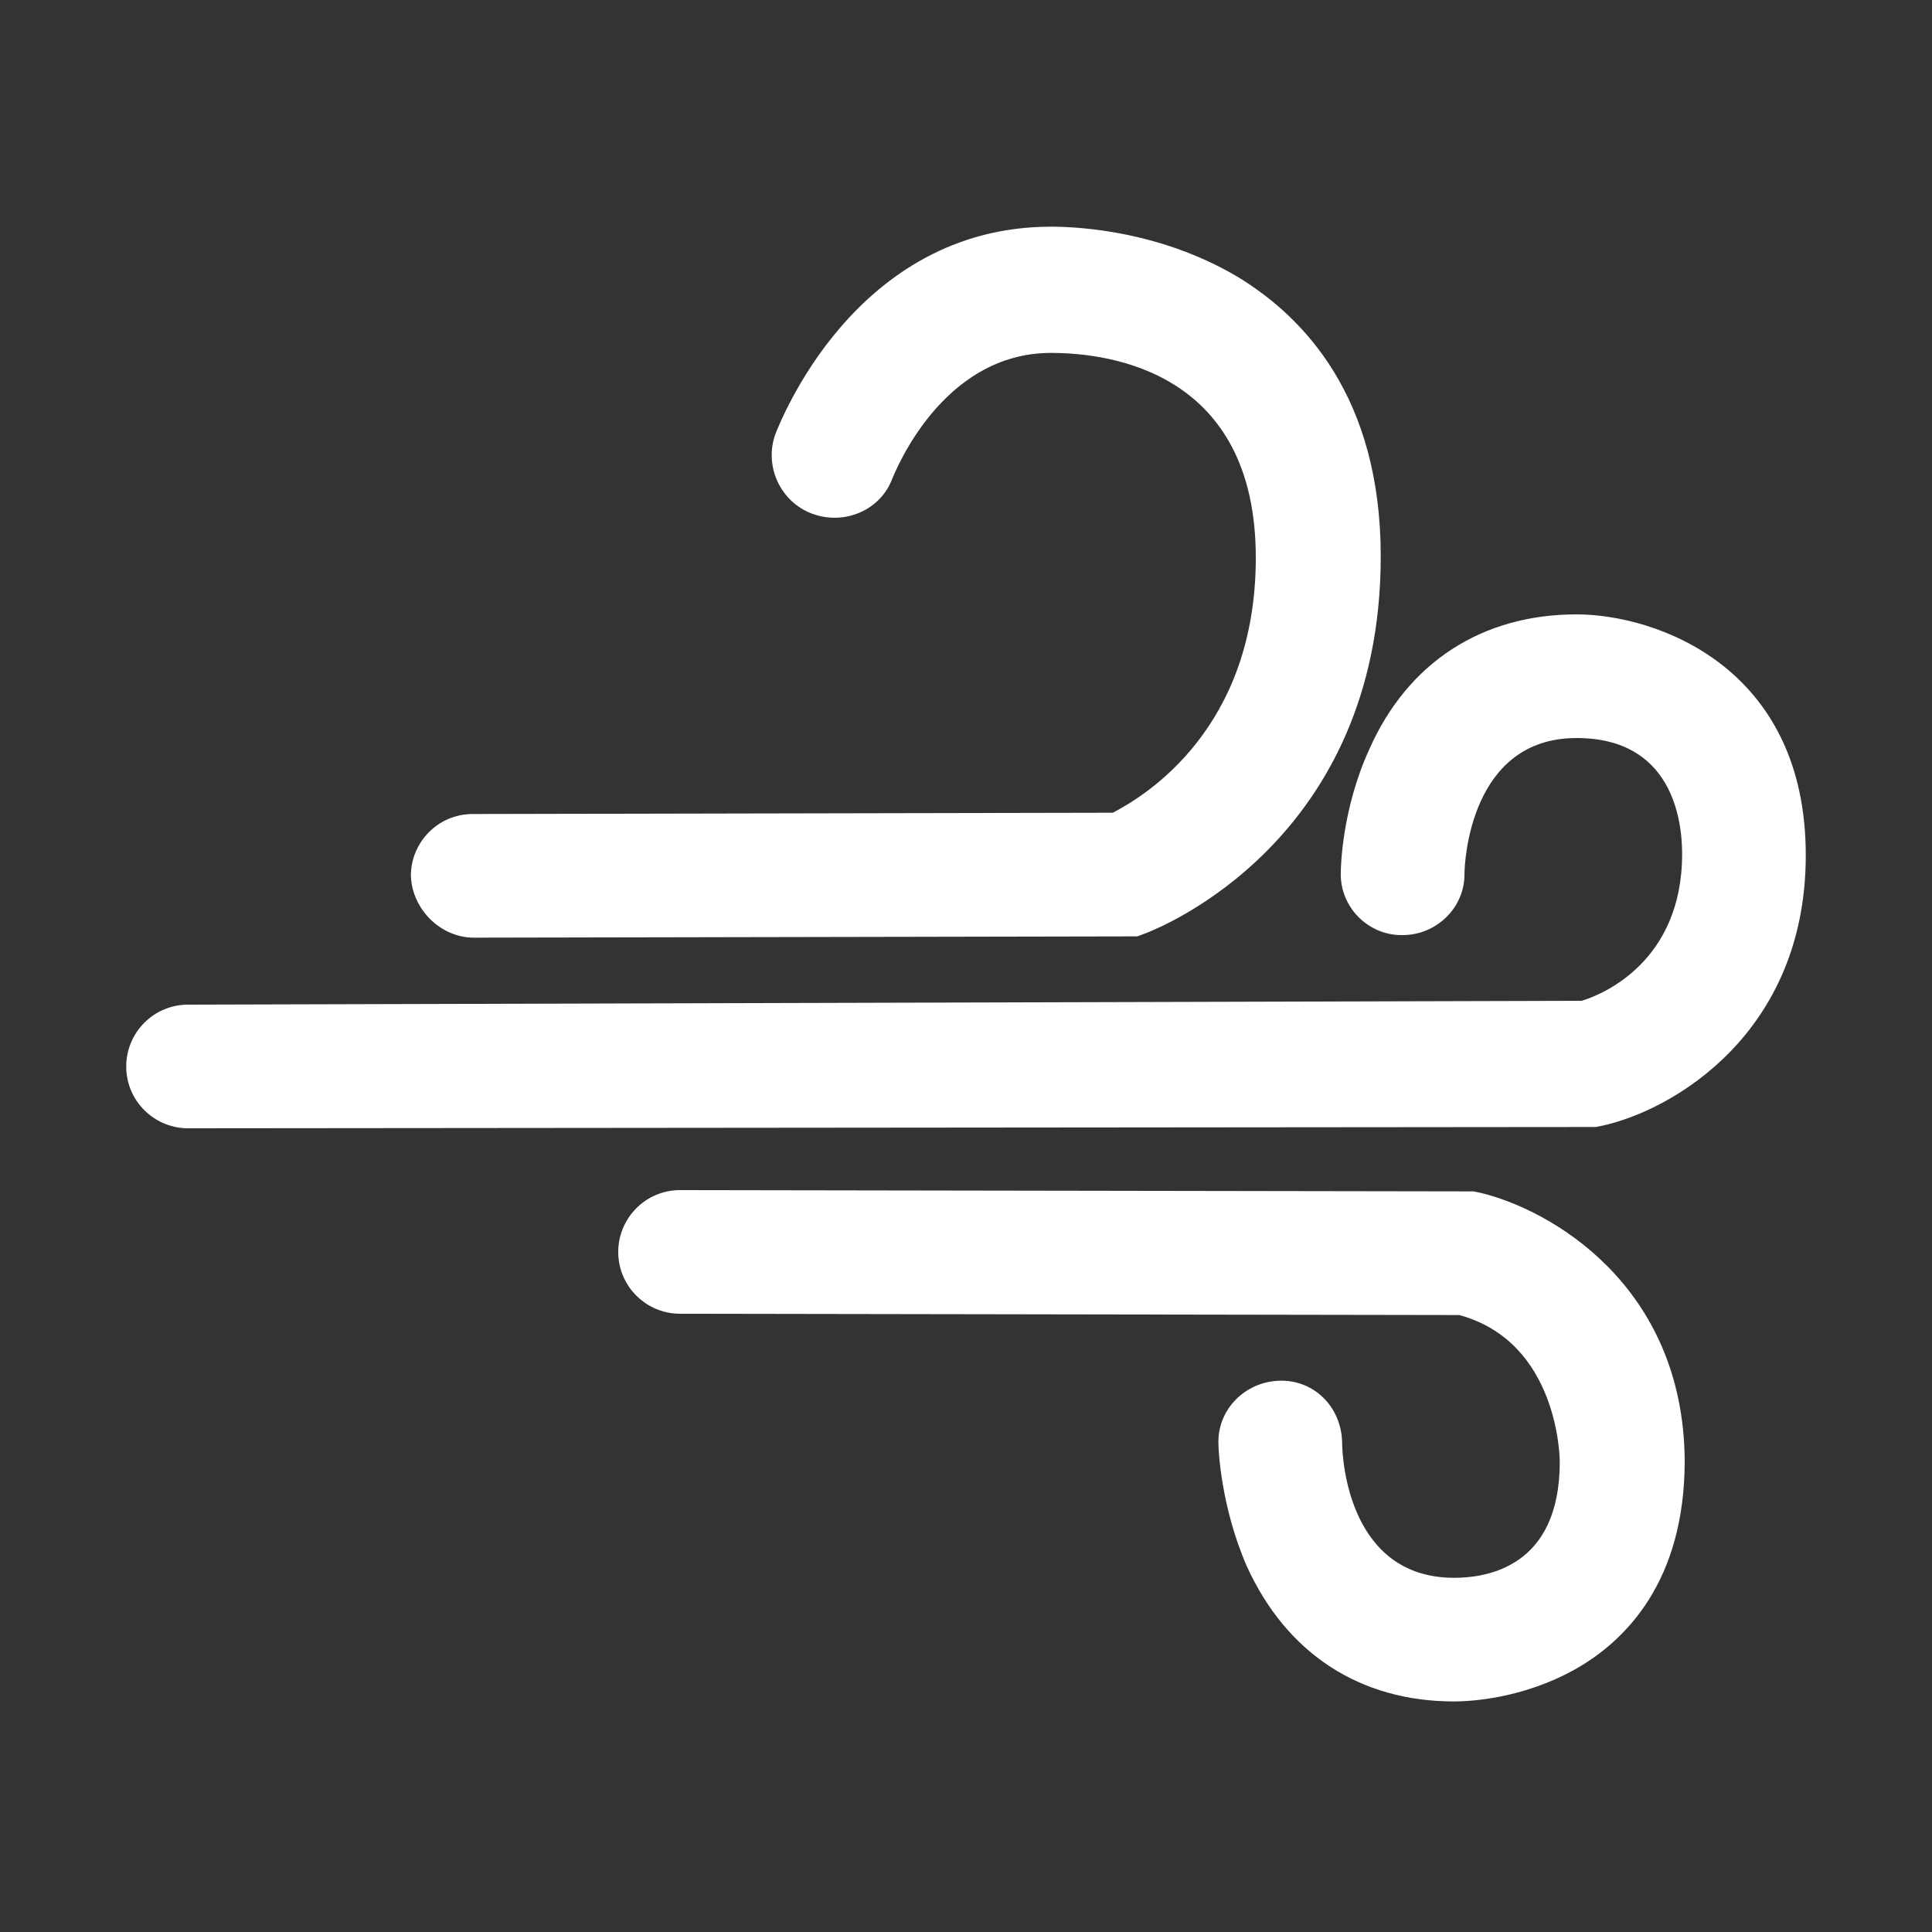
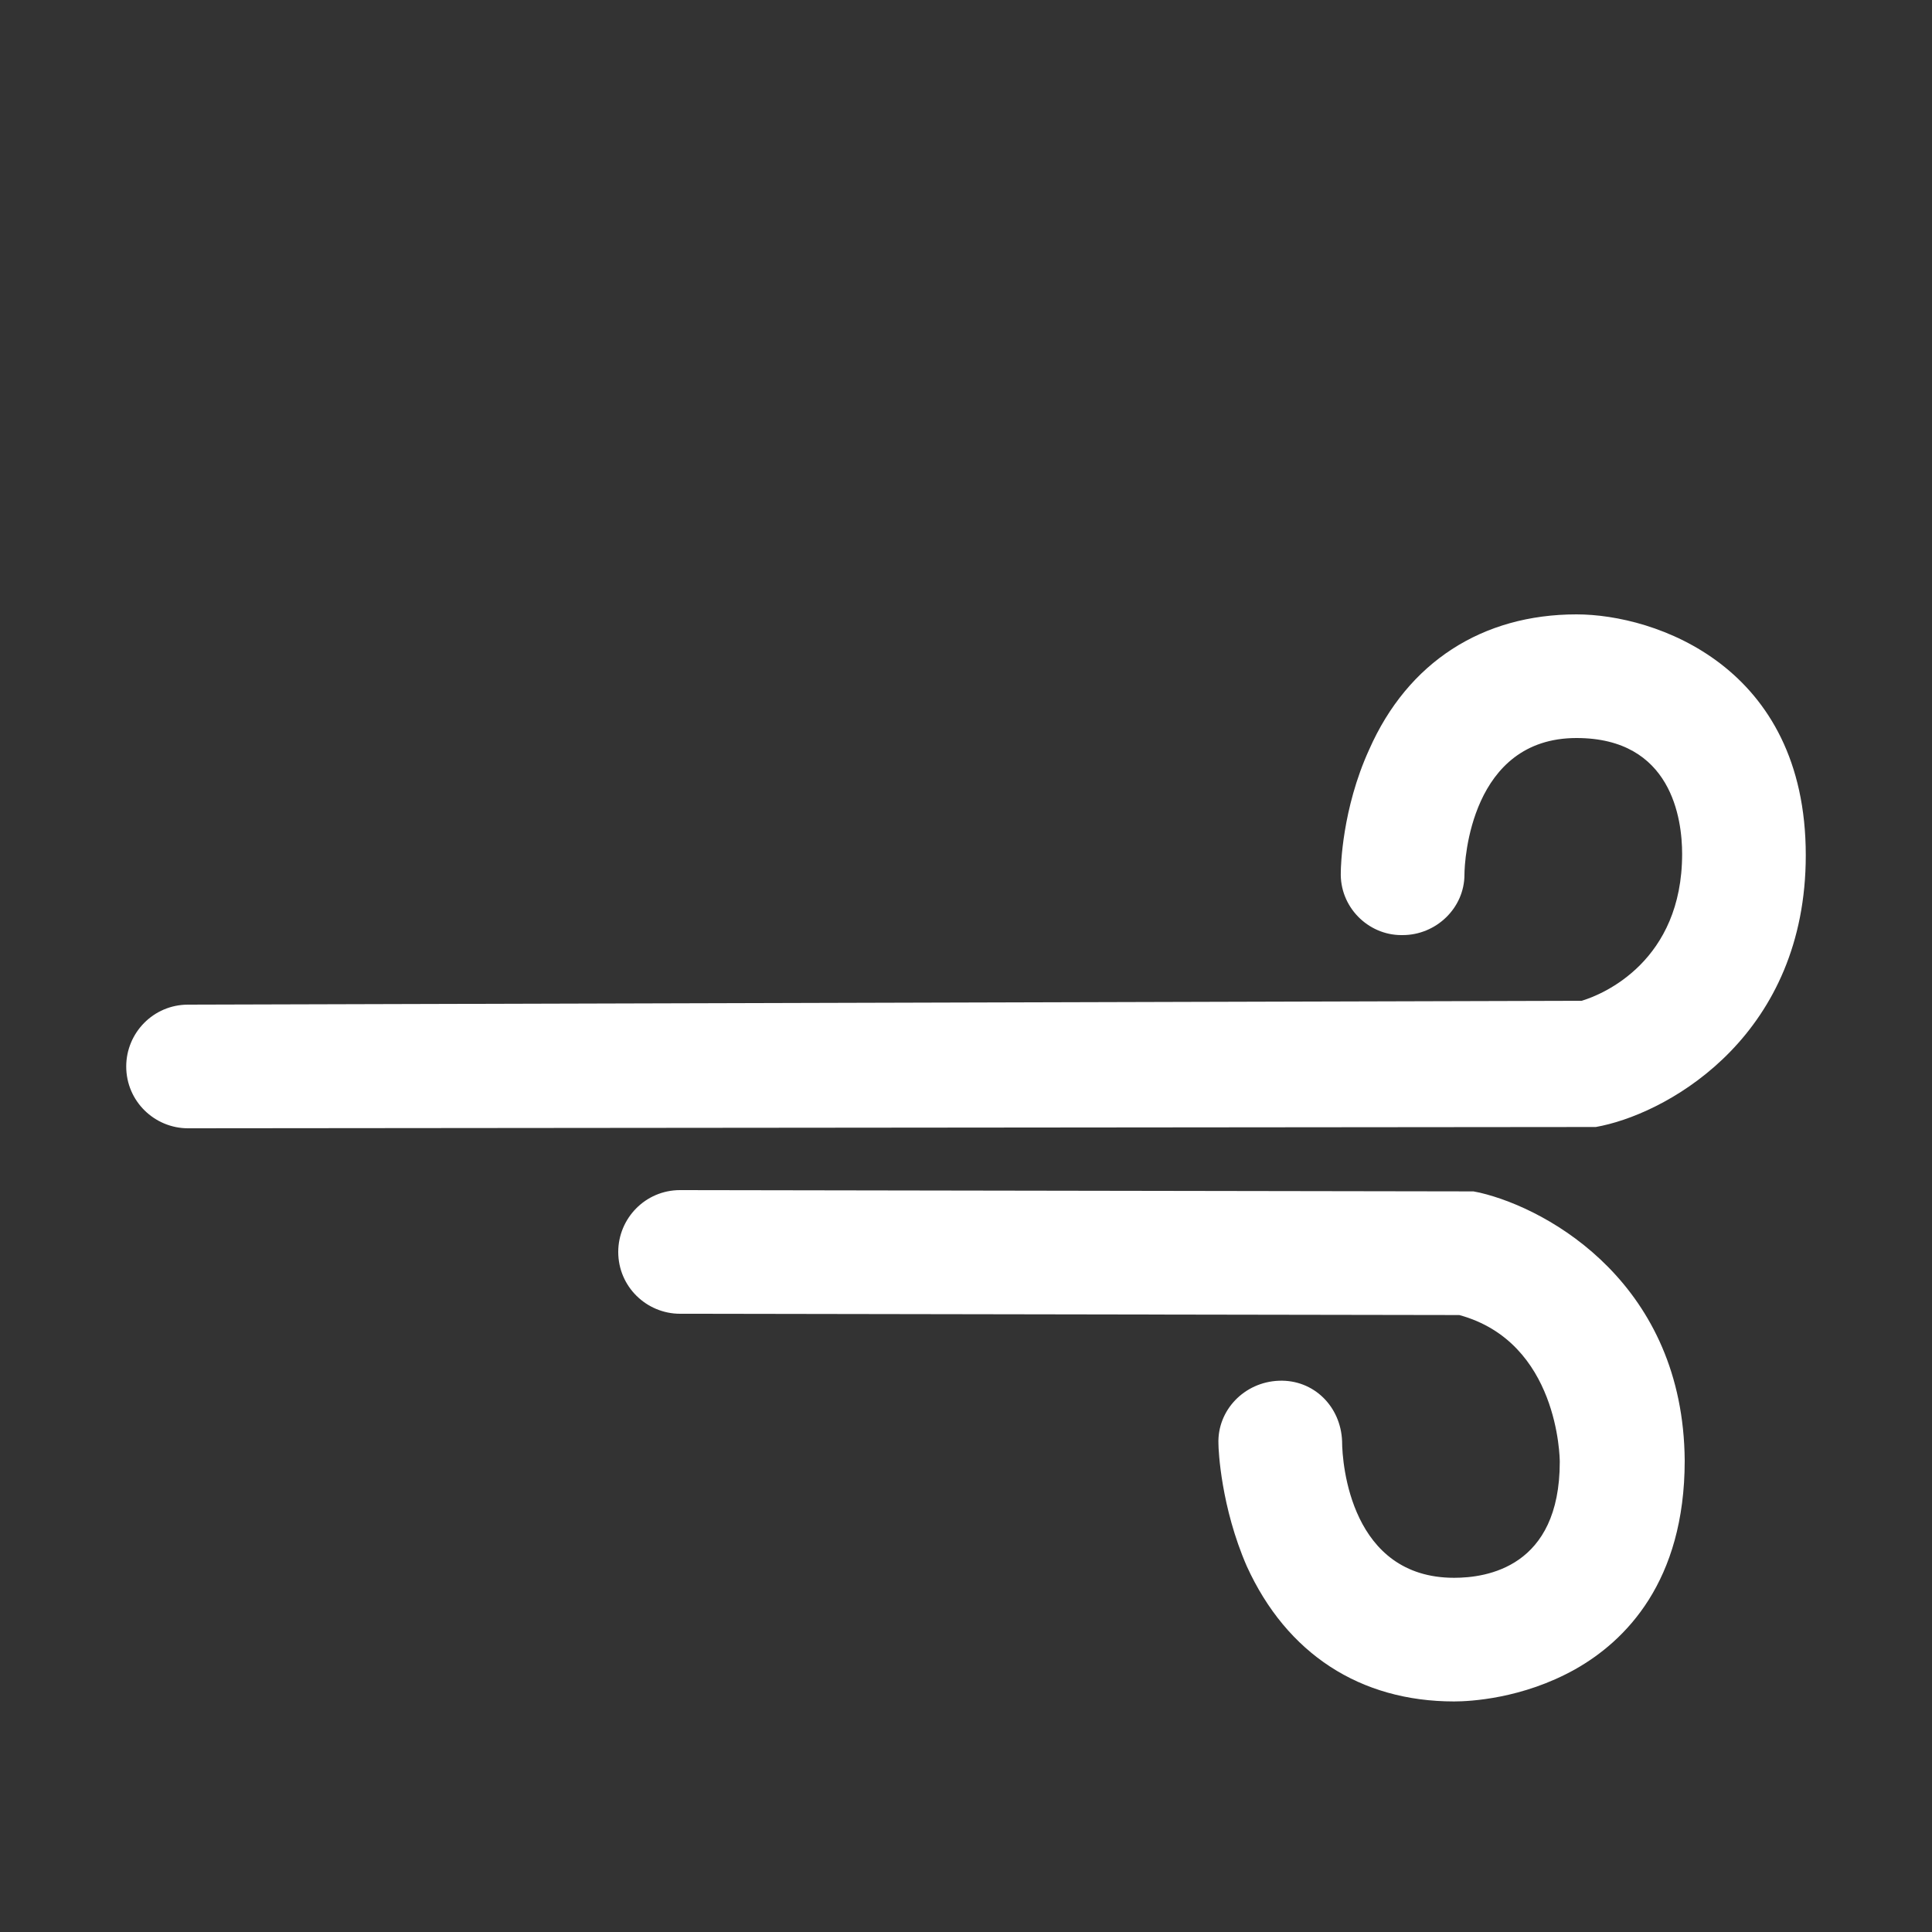
<svg xmlns="http://www.w3.org/2000/svg" version="1.1" id="Layer_1" x="0px" y="0px" viewBox="0 0 150 150" style="enable-background:new 0 0 150 150;" xml:space="preserve">
  <rect x="0" y="0" width="150" height="150" fill="#333333" stroke="none" />
  <style type="text/css">
	.st0{fill:#FFFFFF;}
</style>
  <g>
-     <path class="st0" d="M36.8,72.8L36.8,72.8l51.5-0.1l0.8-0.3c0.7-0.3,18.1-7,18.1-29.2c0-12.4-6-18.6-11.1-21.7   C90.2,18,84,17.6,81.6,17.6c-15.3,0-21.1,15.4-21.4,16.1c-0.9,2.5,0.4,5.3,2.9,6.2s5.3-0.3,6.2-2.8c0.2-0.4,3.8-9.7,12.3-9.7   c4.8,0,15.9,1.6,15.9,15.9c0,13.3-8.6,18.5-11.1,19.8l-49.7,0.1c-2.7,0-4.8,2.2-4.8,4.8C32,70.6,34.2,72.8,36.8,72.8z" />
    <path class="st0" d="M122.4,47.7c-7.3,0-13.1,3.7-16.1,10.5c-2.1,4.6-2.2,9.1-2.2,9.5c-0.1,2.7,2.1,4.9,4.7,4.9h0.1   c2.6,0,4.8-2.1,4.8-4.7c0-1.1,0.5-10.6,8.7-10.6c7.4,0,8.2,6.3,8.2,9c0,8.3-6.1,10.9-7.8,11.4L14.6,78c-2.7,0-4.8,2.2-4.8,4.8   c0,2.7,2.2,4.8,4.8,4.8l0,0l109.3-0.1l0.5-0.1c5.5-1.2,15.8-7.2,15.8-21C140.2,51.7,128.5,47.7,122.4,47.7z" />
    <path class="st0" d="M114.9,92.6l-0.5-0.1l-61.6-0.1l0,0c-2.7,0-4.8,2.2-4.8,4.8c0,2.7,2.2,4.8,4.8,4.8l60.5,0.1   c7.7,2.1,7.8,11.1,7.8,11.4c0,8.2-5.7,9-8.2,9c-8,0-8.7-8.8-8.7-10.6c-0.1-2.7-2.2-4.8-4.9-4.7c-2.7,0.1-4.8,2.3-4.7,4.9   c0,0.5,0.2,4.9,2.2,9.5c3.1,6.8,8.8,10.5,16.1,10.5c1.2,0,5.3-0.2,9.4-2.5c3.9-2.2,8.5-6.8,8.5-16.2   C130.7,99.8,120.4,93.9,114.9,92.6z" />
  </g>
</svg>